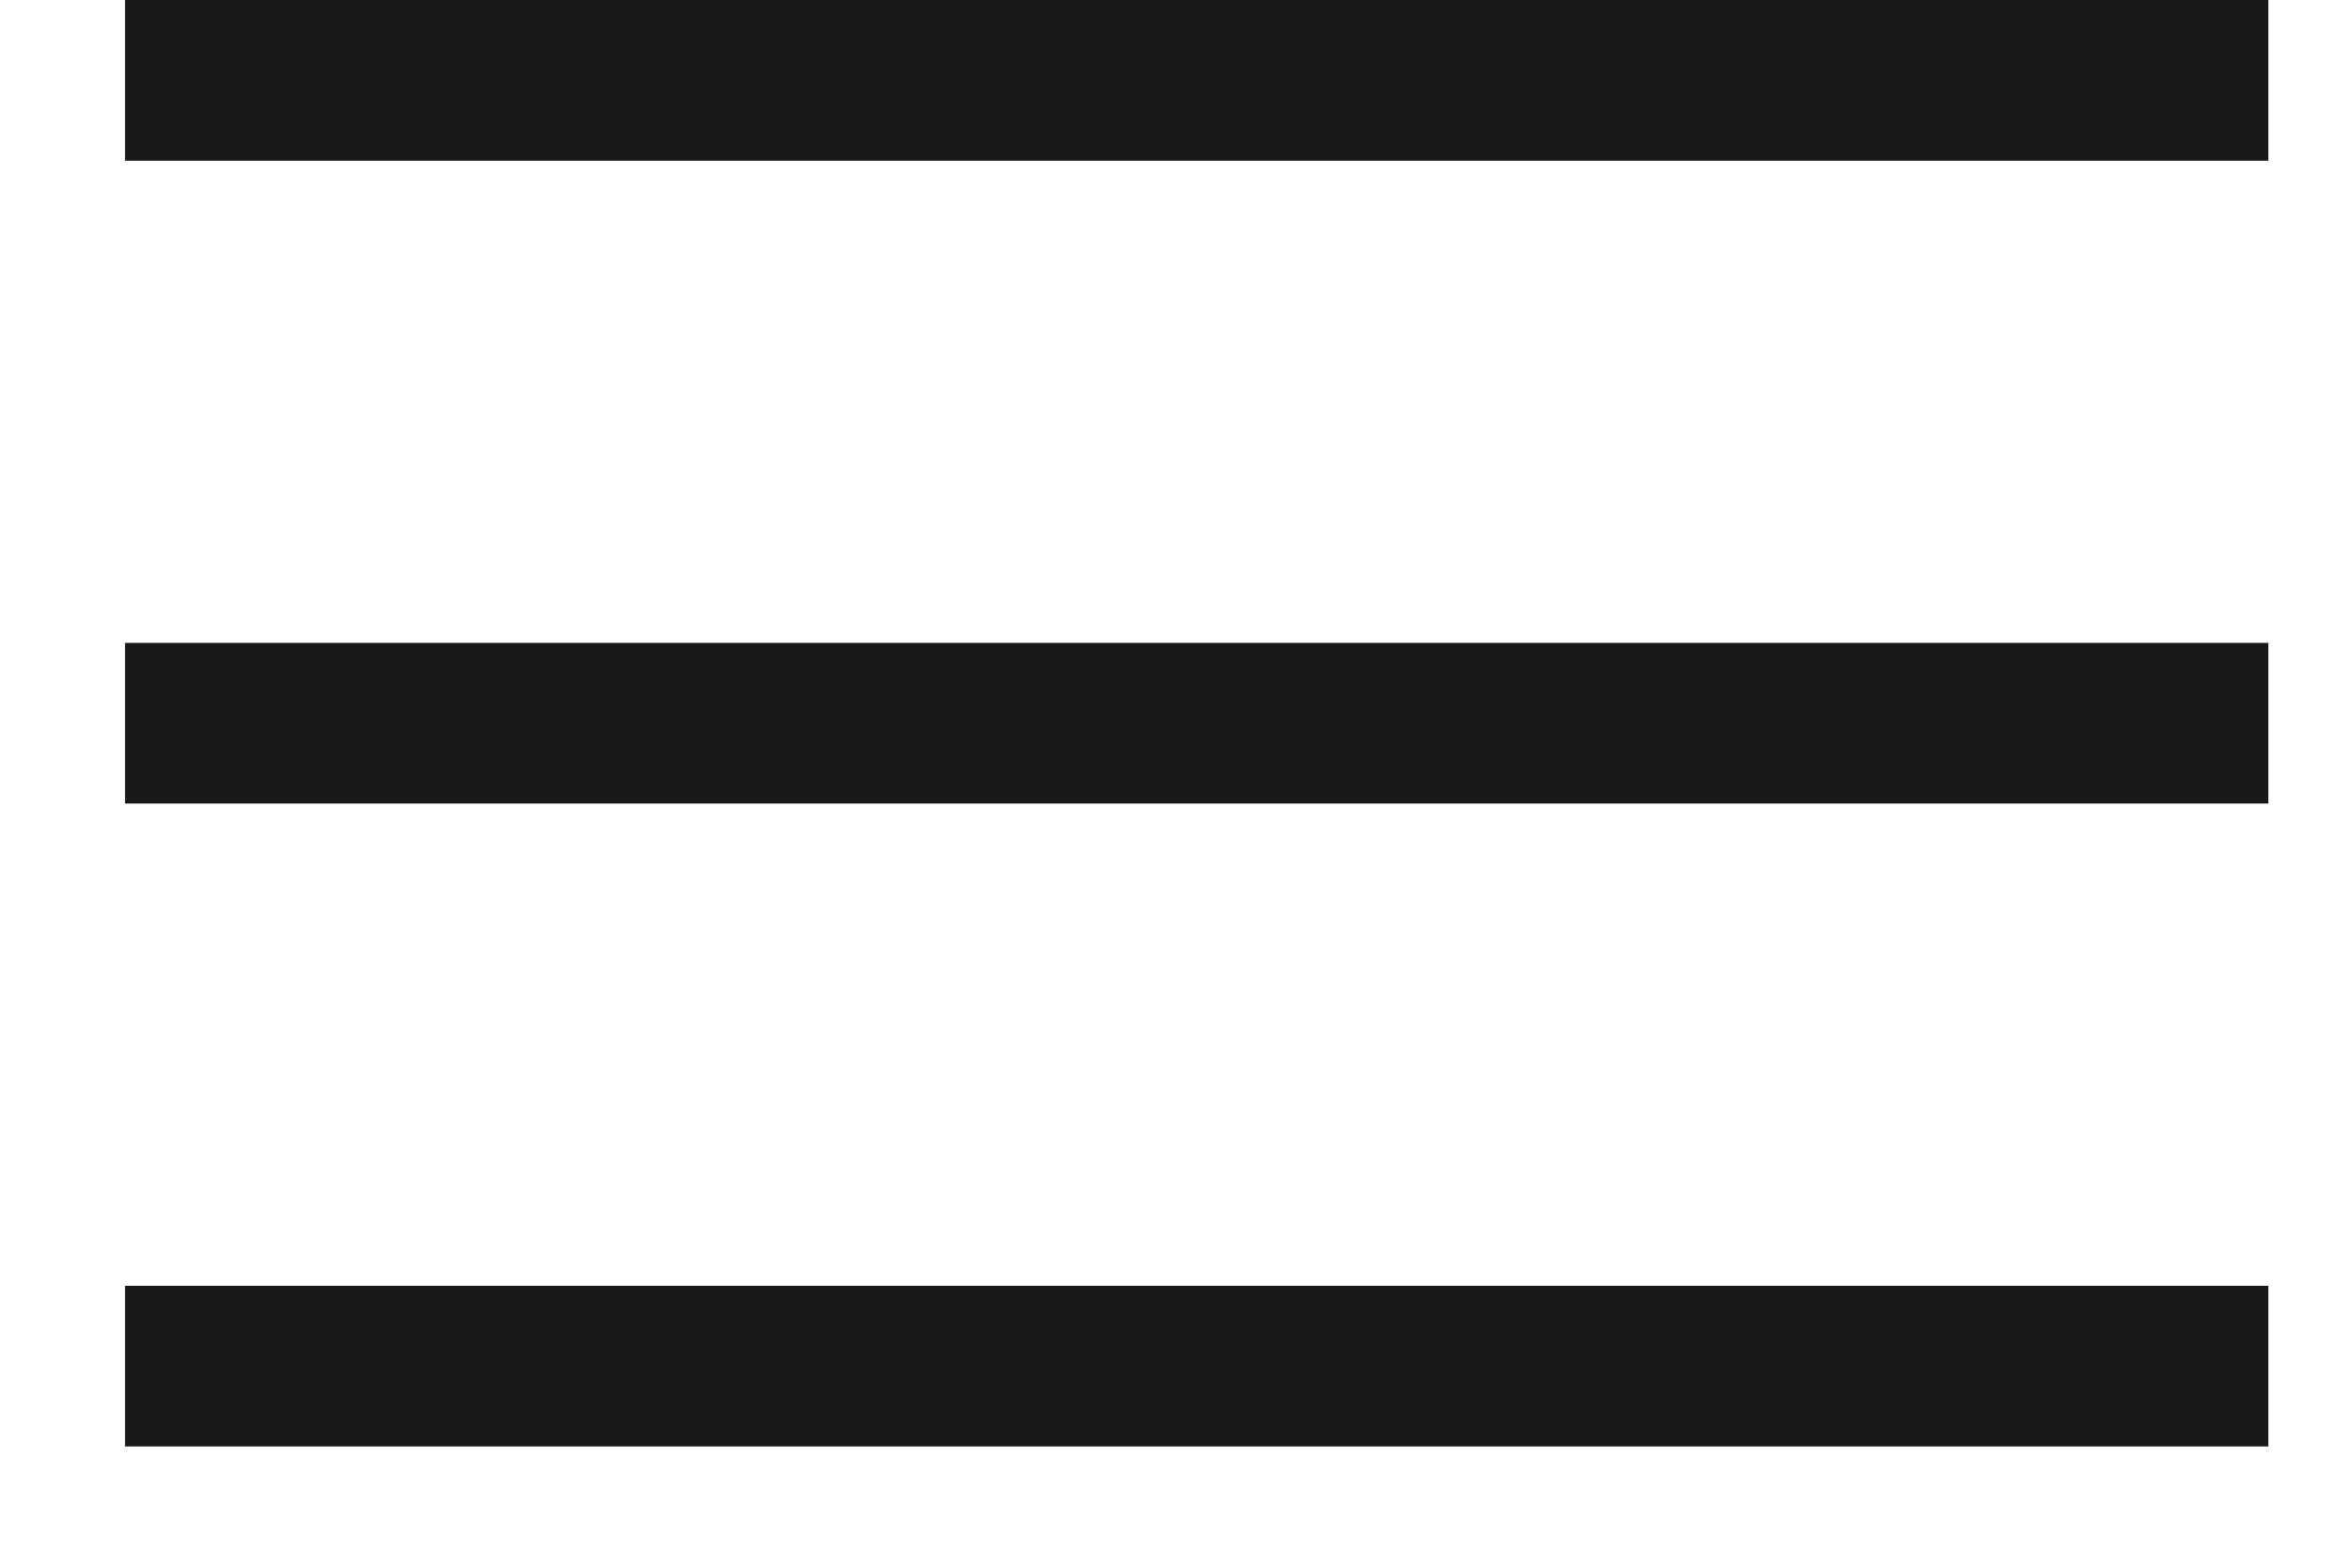
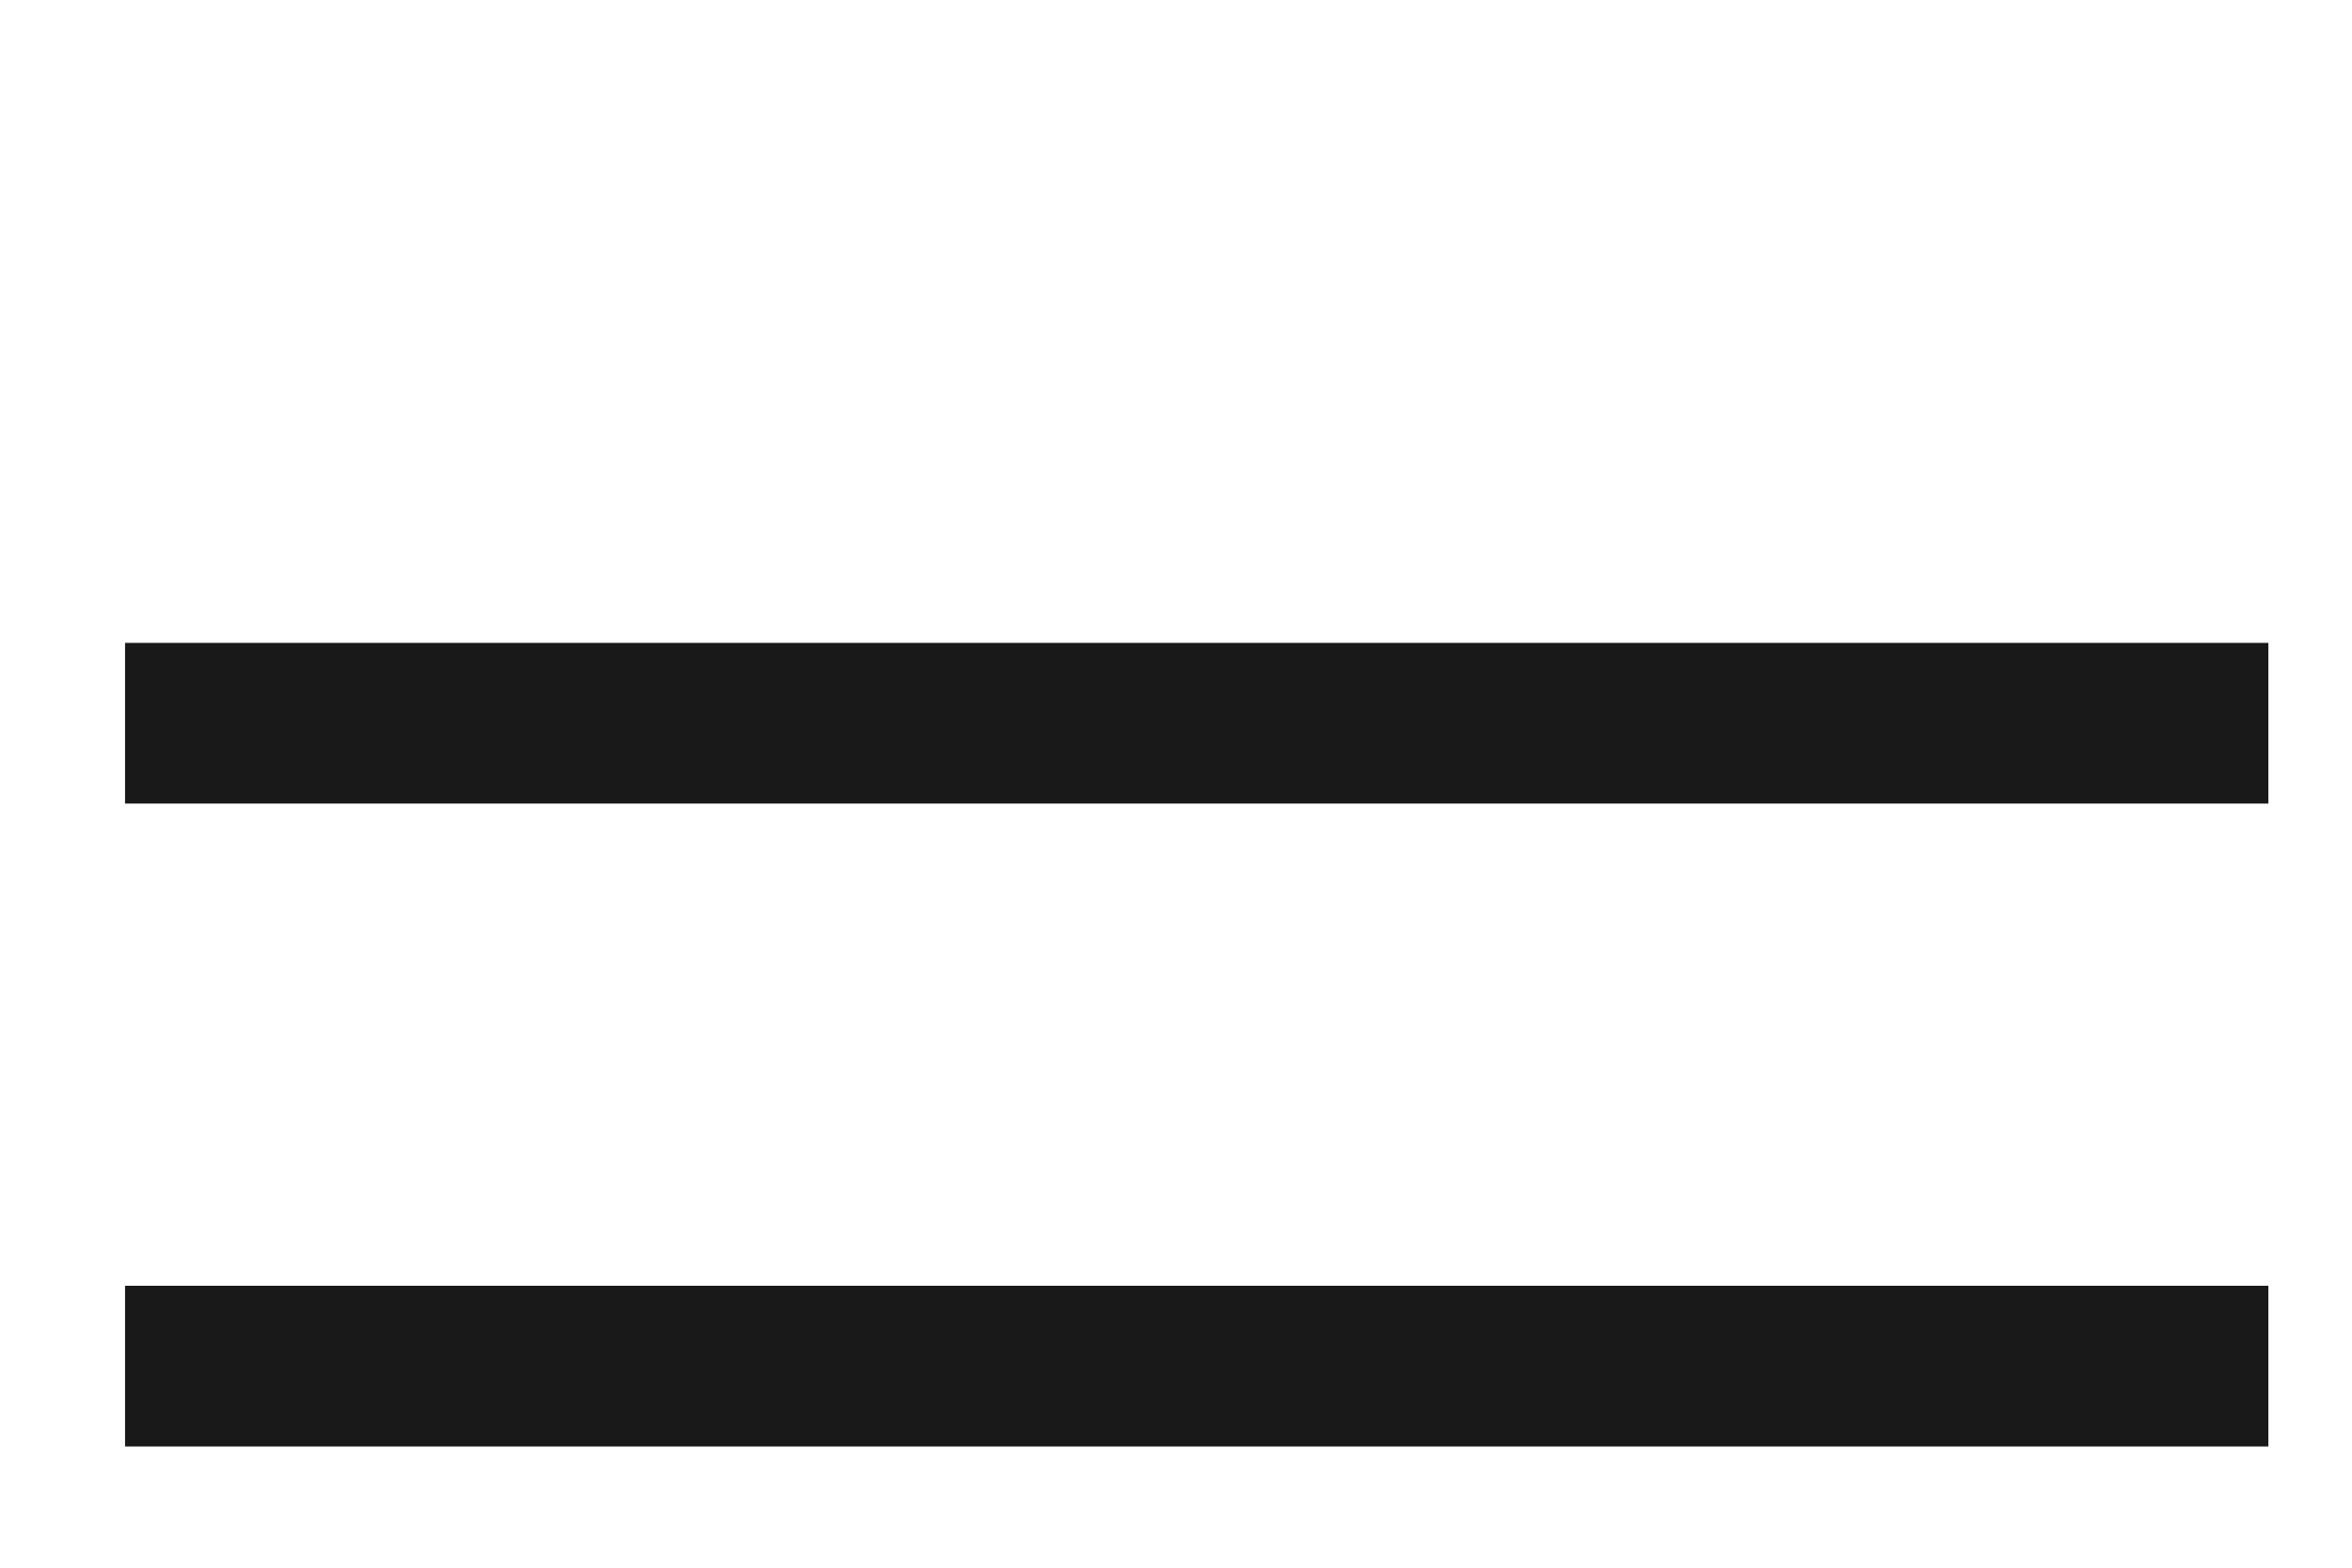
<svg xmlns="http://www.w3.org/2000/svg" width="18" height="12" viewBox="0 0 18 12" fill="none">
  <rect x="0.957" y="9.842" width="16.403" height="1.23" fill="#191919" />
-   <rect x="0.957" width="16.403" height="1.23" fill="#191919" />
  <rect x="0.957" y="4.921" width="16.403" height="1.23" fill="#191919" />
</svg>